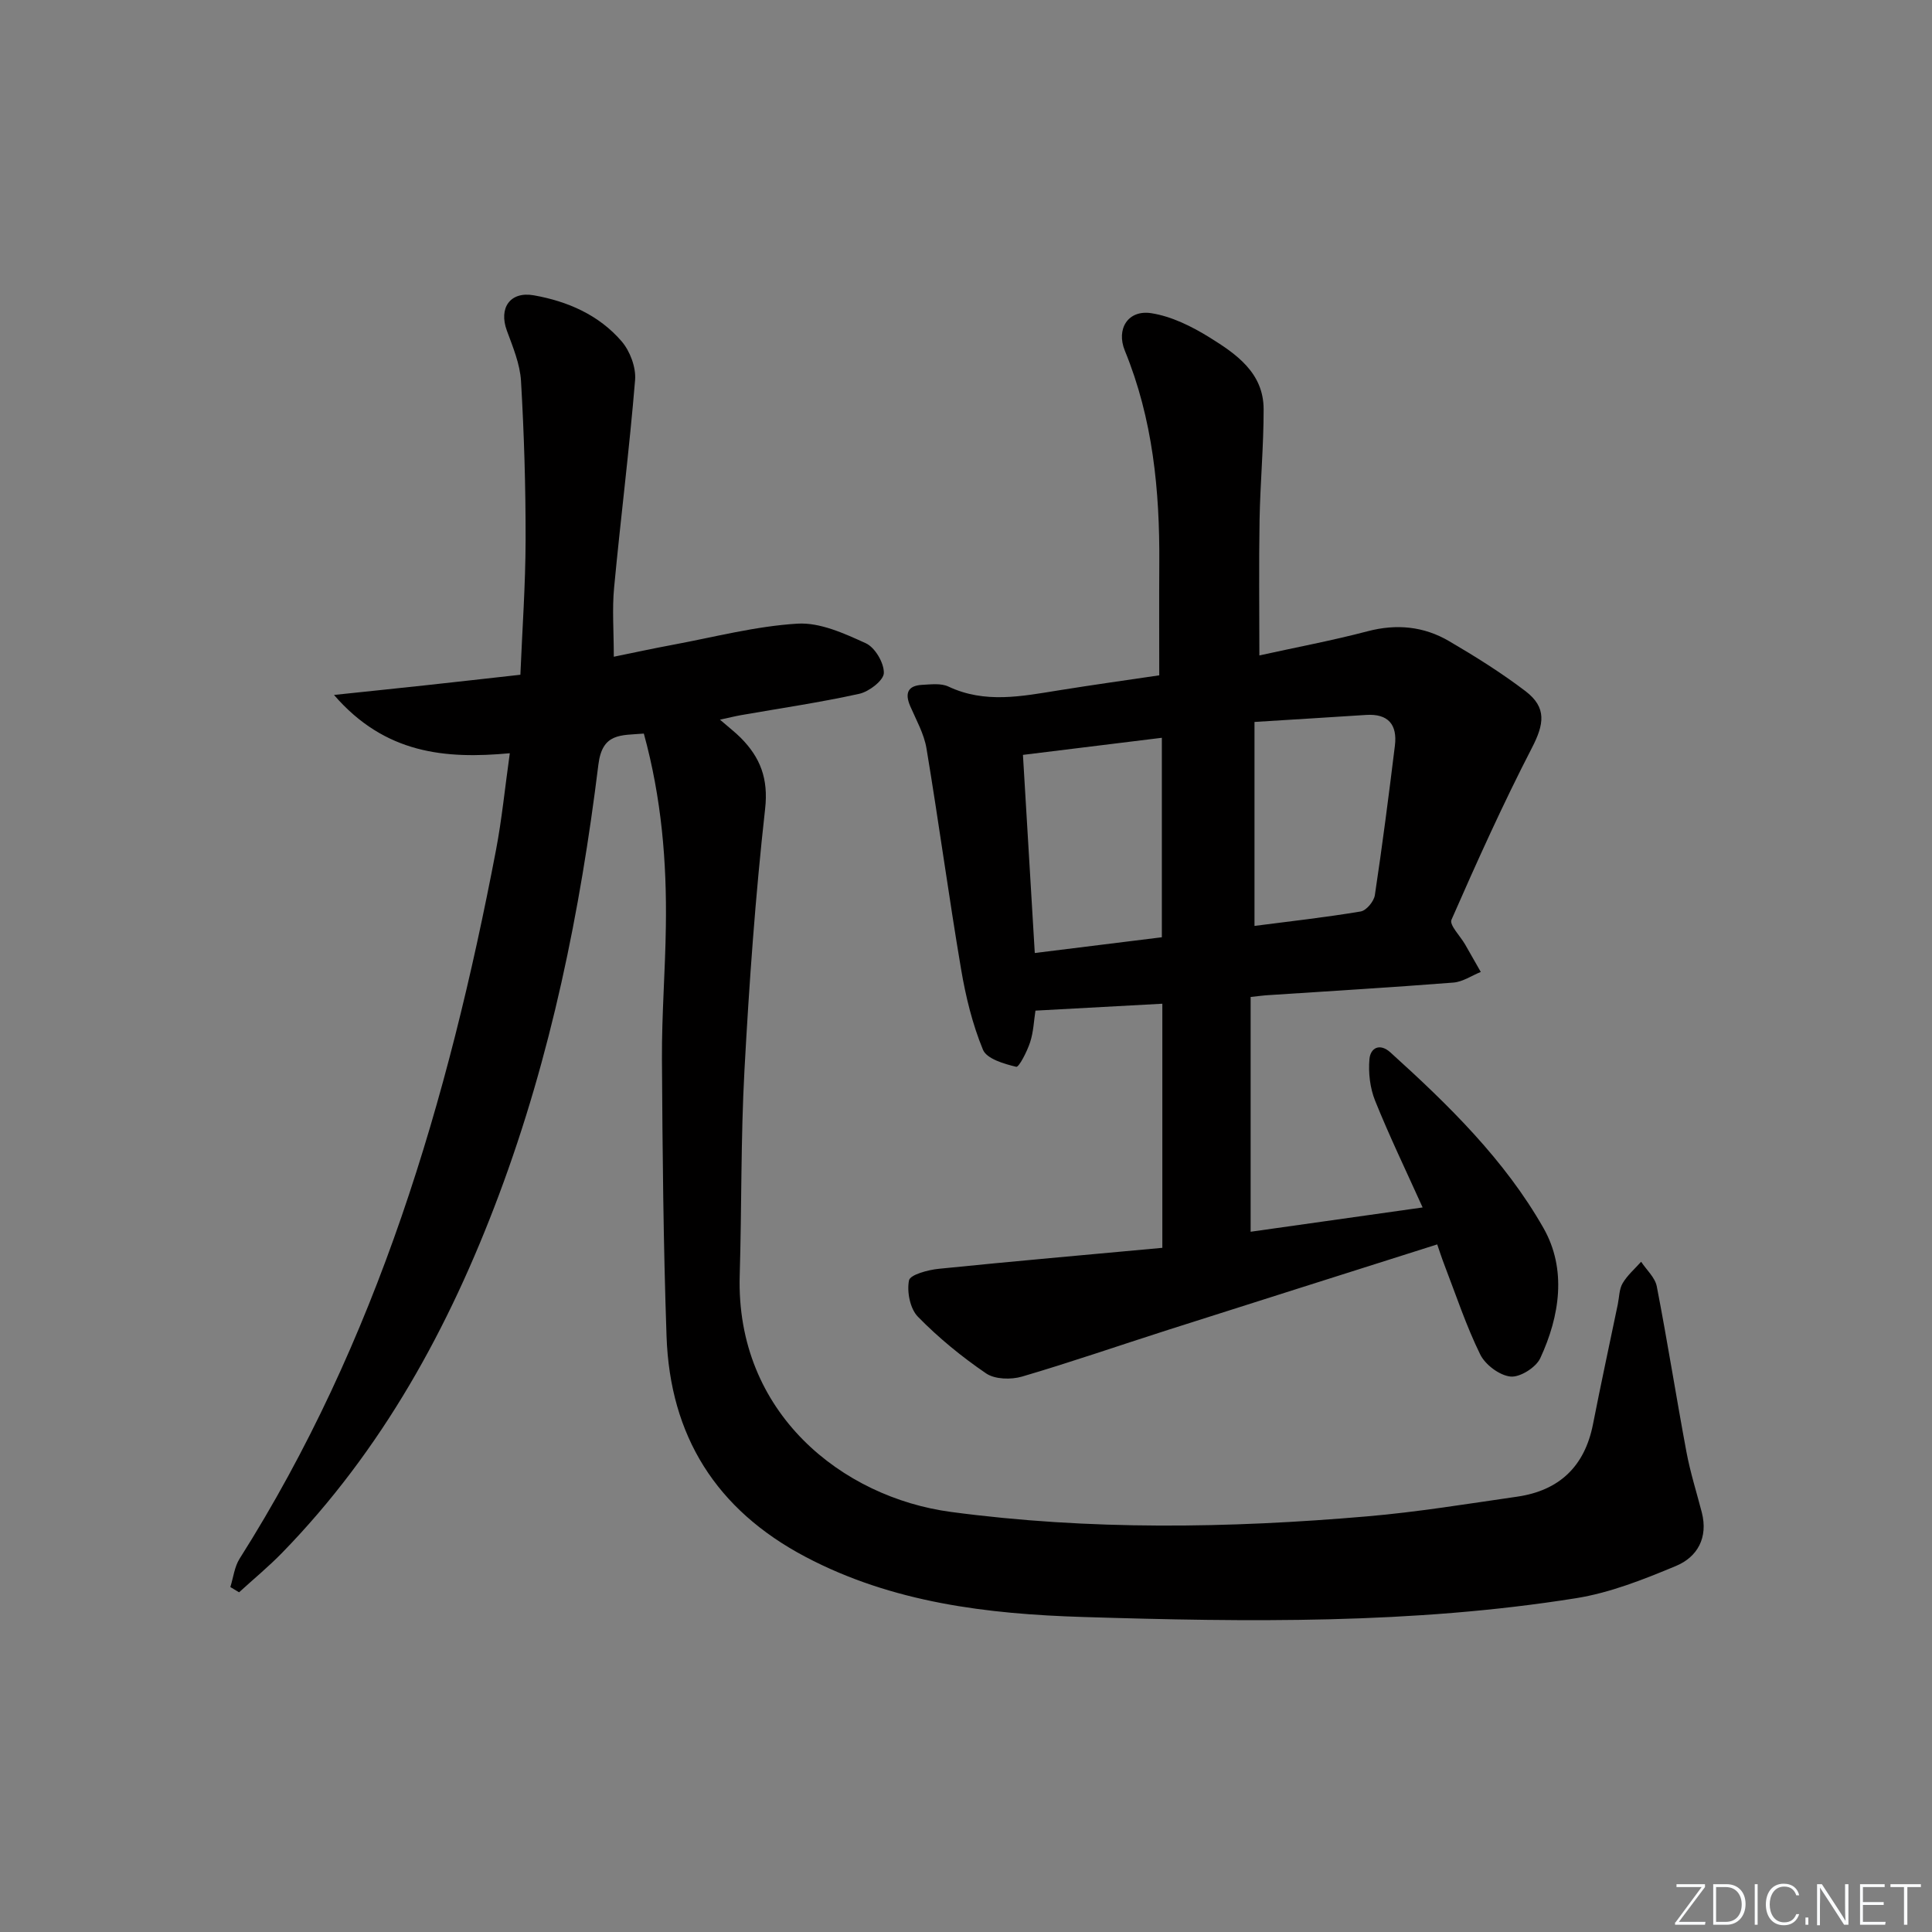
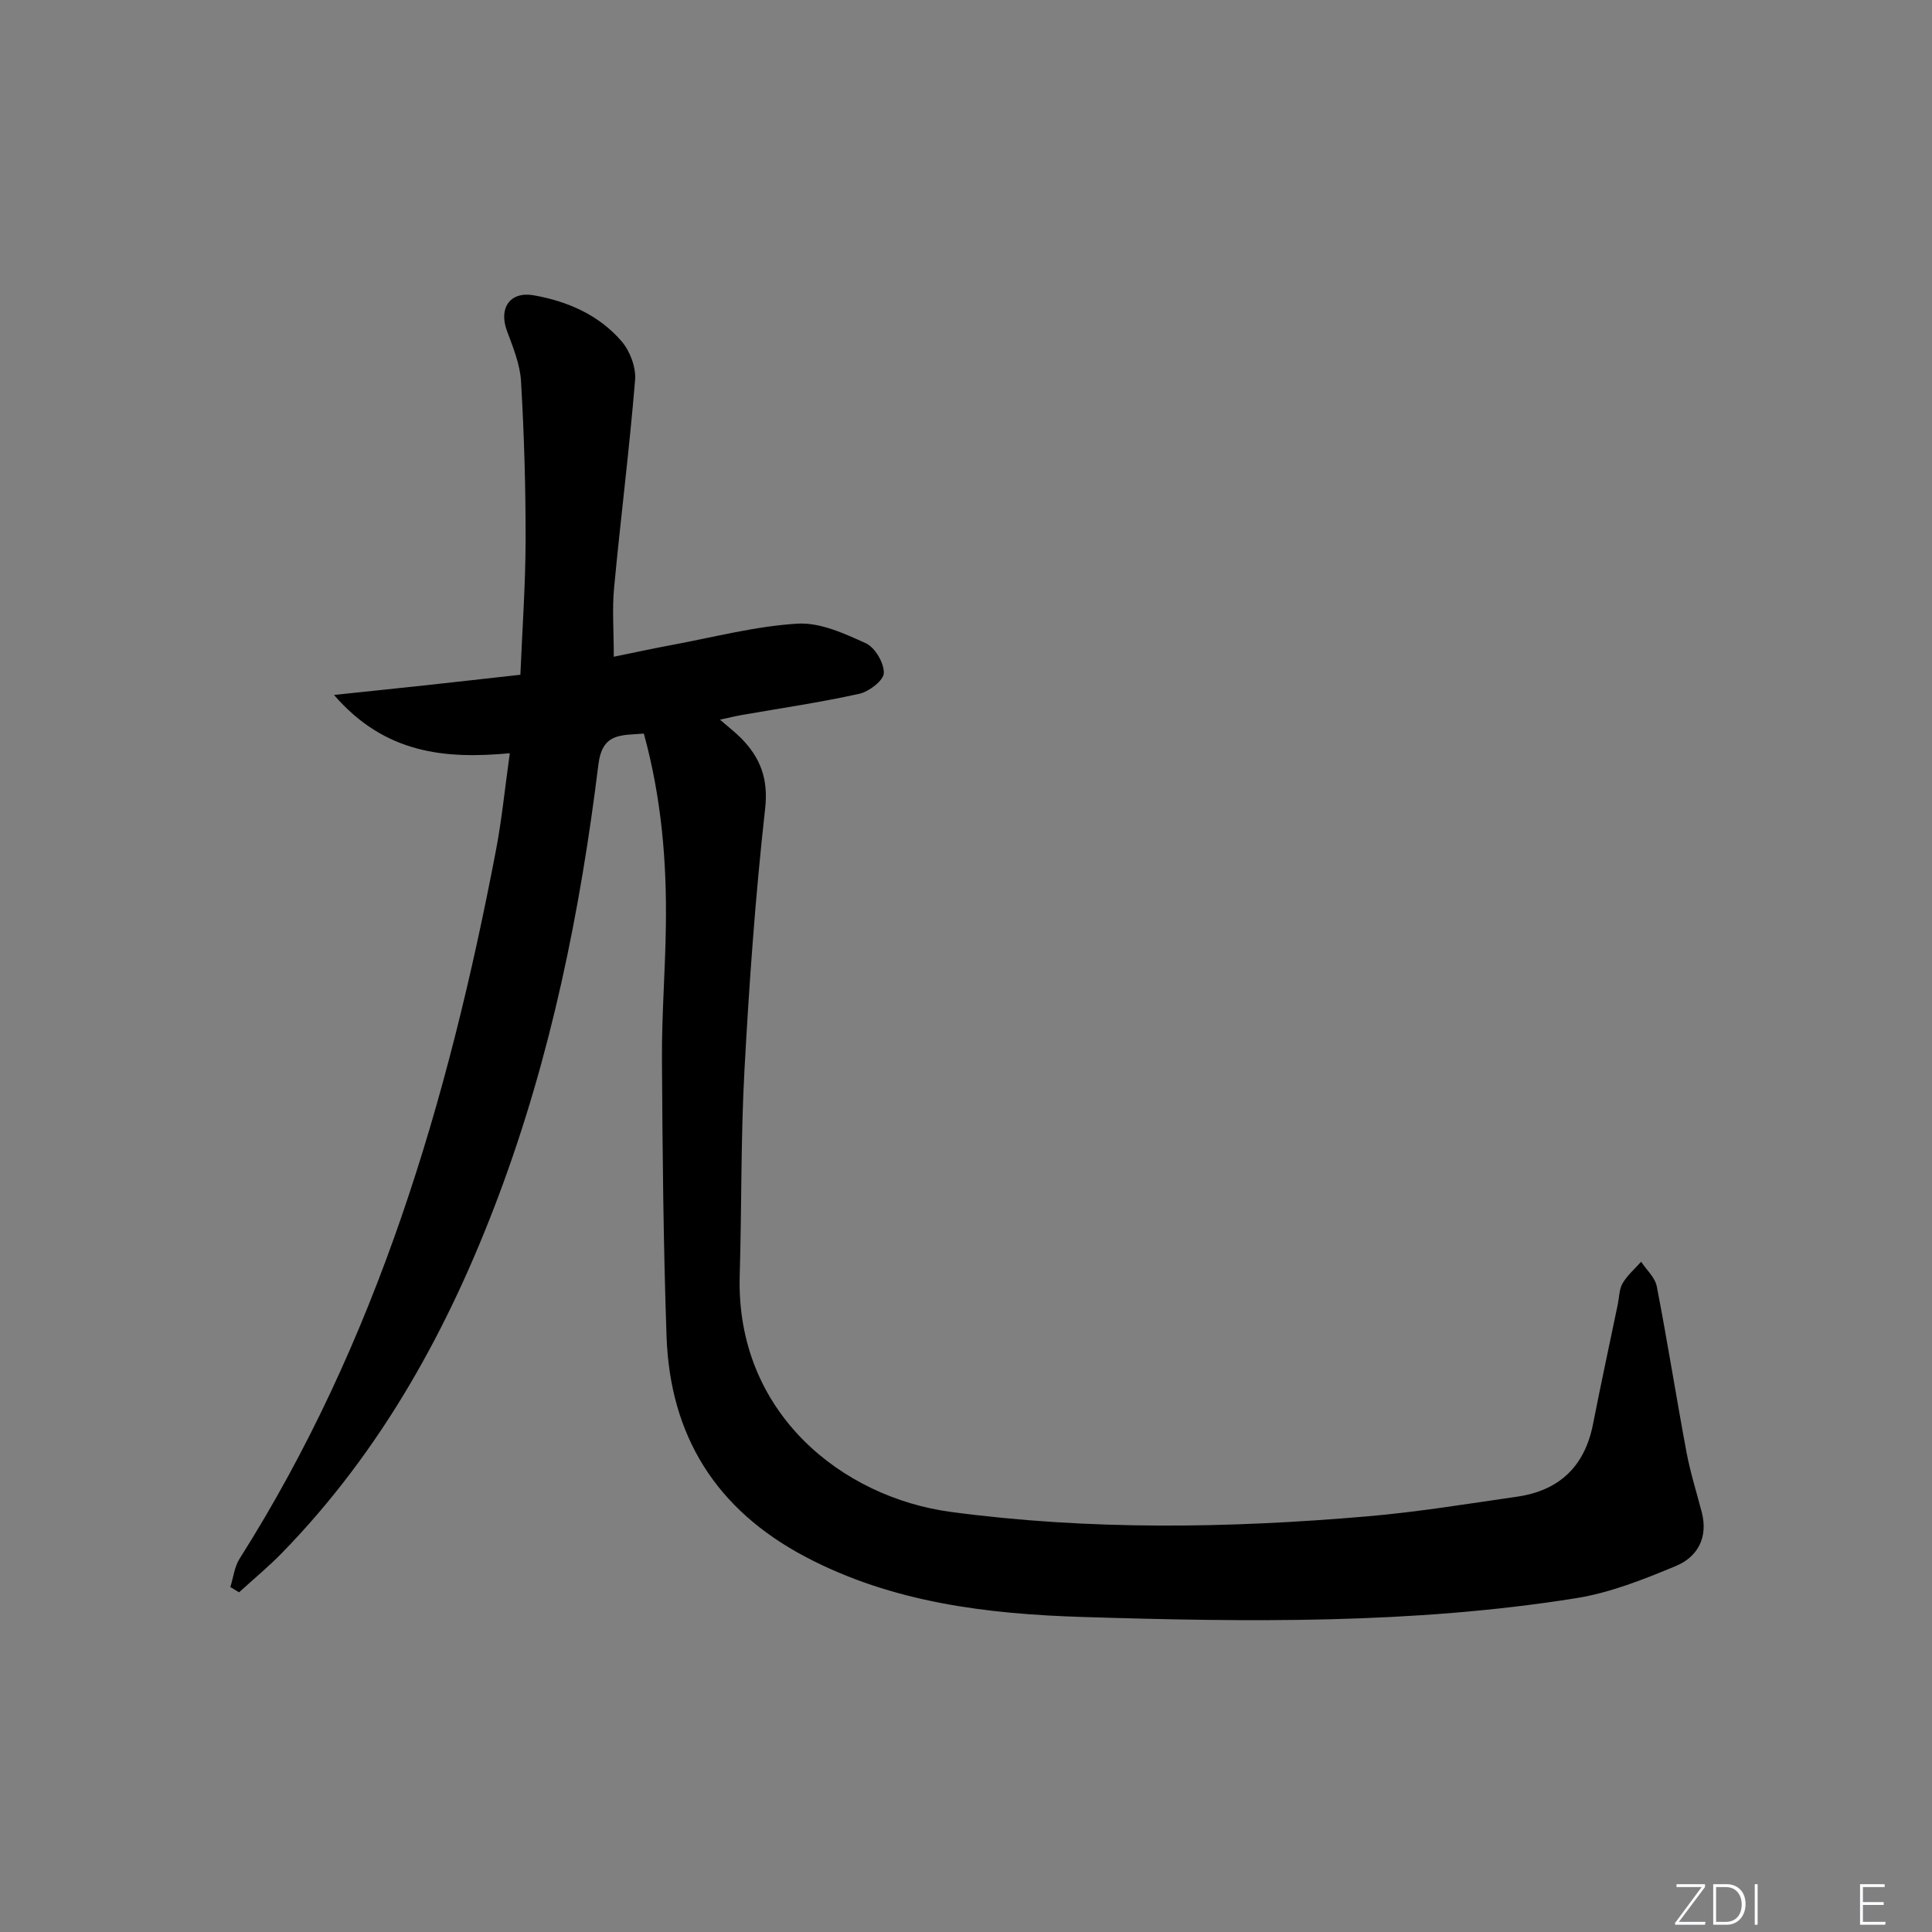
<svg xmlns="http://www.w3.org/2000/svg" enable-background="new 0 0 400 400" viewBox="0 0 400 400">
  <rect x="0" y="0" width="400" height="400" fill="#808080" stroke="none" />
  <g fill="#fafbfc">
    <path d="m346.9 398 5.4-7.3h-5.2v-.6h5.9v.6l-5.4 7.2h5.5l-.1.6h-6.2v-.5z" />
    <path d="m354.7 390.1h2.8c2.3 0 3.9 1.6 3.9 4.1s-1.6 4.3-3.9 4.3h-2.8zm.6 7.8h2c2.2 0 3.3-1.6 3.3-3.6 0-1.8-1-3.6-3.3-3.6h-2z" />
    <path d="m363.9 390.1v8.4h-.6v-8.4z" />
-     <path d="m372.5 396.3c-.4 1.3-1.4 2.3-3.2 2.3-2.4 0-3.7-1.9-3.7-4.3 0-2.3 1.2-4.3 3.7-4.3 1.8 0 2.9 1 3.2 2.4h-.6c-.4-1.1-1.1-1.8-2.5-1.8-2.1 0-3 1.9-3 3.7s.9 3.7 3 3.7c1.4 0 2.1-.7 2.5-1.7z" />
-     <path d="m373.8 398.5v-1.5h.6v1.5z" />
-     <path d="m376.2 398.5v-8.4h1c1.3 2 4.4 6.7 4.9 7.6-.1-1.2-.1-2.4-.1-3.8v-3.8h.7v8.4h-.9c-1.2-1.9-4.4-6.8-5-7.7.1 1.1 0 2.3 0 3.9v3.9h-.6z" />
    <path d="m390 394.4h-4.3v3.5h4.7l-.1.6h-5.2v-8.4h5.1v.6h-4.5v3.1h4.3z" />
-     <path d="m394.2 390.7h-2.8v-.6h6.3v.6h-2.8v7.8h-.7z" />
  </g>
  <path d="m133.3 151.88c-4.77.39-8.6-.18-9.41 6.42-3.75 30.38-9.79 60.25-20.59 89.08-10.33 27.57-24.2 52.86-44.87 74.09-2.81 2.89-5.95 5.47-8.93 8.2-.6-.36-1.21-.73-1.81-1.09.62-1.97.85-4.18 1.91-5.86 28.51-45 43.21-94.99 53.09-146.72 1.21-6.34 1.84-12.8 2.86-20.05-13.32 1.23-25.83.16-36.4-12.07 7.09-.75 13.07-1.36 19.05-2.01 6.27-.68 12.53-1.39 19.54-2.17.39-9.38 1.06-18.64 1.08-27.9.02-10.97-.31-21.96-.95-32.91-.21-3.53-1.68-7.04-2.93-10.44-1.72-4.68.66-8.17 5.57-7.31 7.02 1.24 13.5 4.07 18.2 9.54 1.73 2.02 2.99 5.37 2.78 7.98-1.18 14.37-3 28.69-4.35 43.04-.42 4.43-.06 8.93-.06 14.27 3.71-.75 7.94-1.68 12.21-2.47 8.6-1.6 17.16-3.86 25.83-4.38 4.65-.28 9.69 2.03 14.14 4.06 1.9.87 3.78 4.06 3.73 6.16-.03 1.52-3.05 3.85-5.07 4.3-8.09 1.79-16.32 2.99-24.49 4.42-1.23.22-2.44.52-4.37.94 1.85 1.61 3.15 2.6 4.3 3.75 4.05 4.08 5.75 8.45 5.05 14.71-2.01 17.99-3.3 36.08-4.28 54.16-.77 14.12-.56 28.29-.98 42.43-.84 28.54 21.28 45.98 43.74 48.98 28.71 3.83 57.41 3.39 86.13.92 10.4-.89 20.74-2.59 31.09-4.08 8.71-1.26 13.98-6.25 15.7-14.99 1.63-8.3 3.42-16.57 5.14-24.85.3-1.46.28-3.12.99-4.33.98-1.67 2.53-3 3.84-4.47 1.12 1.7 2.89 3.27 3.24 5.11 2.21 11.39 4.01 22.86 6.14 34.27.79 4.23 2.1 8.35 3.18 12.52 1.34 5.21-.89 9.23-5.36 11.09-6.67 2.78-13.6 5.54-20.68 6.67-33.85 5.4-68.03 4.94-102.11 3.89-19.71-.61-39.4-2.94-57.44-12.46-18.49-9.76-28.04-25.03-28.75-45.68-.66-19.13-.84-38.28-.95-57.42-.05-9.14.69-18.29.81-27.44.2-13.33-.89-26.53-4.56-39.9z" fill="#010000" />
-   <path d="m258.93 206.41v48.61c11.73-1.66 23.34-3.3 35.61-5.03-3.46-7.67-6.9-14.8-9.85-22.13-1.05-2.62-1.41-5.77-1.16-8.59.2-2.29 2.12-3.39 4.35-1.37 12.02 10.87 23.66 22.24 31.69 36.37 4.83 8.5 3.39 18.17-.68 26.94-.89 1.91-4.19 3.99-6.15 3.79-2.28-.23-5.23-2.44-6.28-4.58-2.92-5.95-5.01-12.3-7.4-18.5-.59-1.53-1.09-3.1-1.5-4.28-18.68 5.93-37.15 11.77-55.61 17.66-10.12 3.23-20.17 6.72-30.36 9.71-2.26.66-5.59.58-7.41-.65-5.05-3.44-9.87-7.38-14.14-11.75-1.62-1.65-2.31-5.17-1.84-7.52.24-1.19 3.95-2.18 6.18-2.4 15.34-1.56 30.71-2.9 46.27-4.34 0-17.22 0-33.65 0-50.54-8.74.48-17.41.95-26.27 1.43-.32 2.02-.4 4.38-1.1 6.53-.62 1.91-2.32 5.23-2.88 5.1-2.51-.6-6.12-1.65-6.89-3.54-2.18-5.29-3.57-11-4.53-16.68-2.57-15.2-4.63-30.49-7.16-45.69-.5-3.02-2.12-5.88-3.37-8.76-1.15-2.67-.51-4.25 2.47-4.41 1.81-.09 3.9-.37 5.43.35 7.58 3.58 15.22 2.01 22.91.78 7.02-1.13 14.06-2.11 20.75-3.1 0-7.99-.04-15.6.01-23.21.1-15.07-1.34-29.86-7.13-44-1.85-4.52.67-8.5 5.45-7.77 4.21.65 8.41 2.74 12.1 5.03 5.51 3.42 11.17 7.32 11.18 14.84.01 7.63-.7 15.25-.84 22.89-.16 9.24-.04 18.49-.04 28.1 7.61-1.68 15.09-3.08 22.43-5.01 5.99-1.57 11.62-1.01 16.83 2.04 5.44 3.18 10.82 6.55 15.83 10.36 4.46 3.4 3.87 6.85 1.33 11.76-6 11.63-11.39 23.59-16.65 35.58-.47 1.08 1.82 3.36 2.82 5.1 1.09 1.9 2.17 3.8 3.25 5.7-1.88.76-3.72 2.04-5.65 2.2-12.75 1-25.51 1.76-38.27 2.6-.98.05-1.95.19-3.73.38zm.8-56.94v42.23c7.34-.95 14.7-1.77 21.99-2.99 1.17-.2 2.74-2.09 2.93-3.38 1.55-10.29 2.88-20.62 4.15-30.96.53-4.33-1.37-6.65-5.97-6.35-7.42.49-14.84.93-23.1 1.45zm-47.94 6.82c.81 13.63 1.61 26.98 2.45 41.02 9.05-1.12 17.67-2.19 26.31-3.26 0-14.02 0-27.43 0-41.3-9.62 1.19-18.91 2.33-28.76 3.54z" fill="#010000" />
</svg>